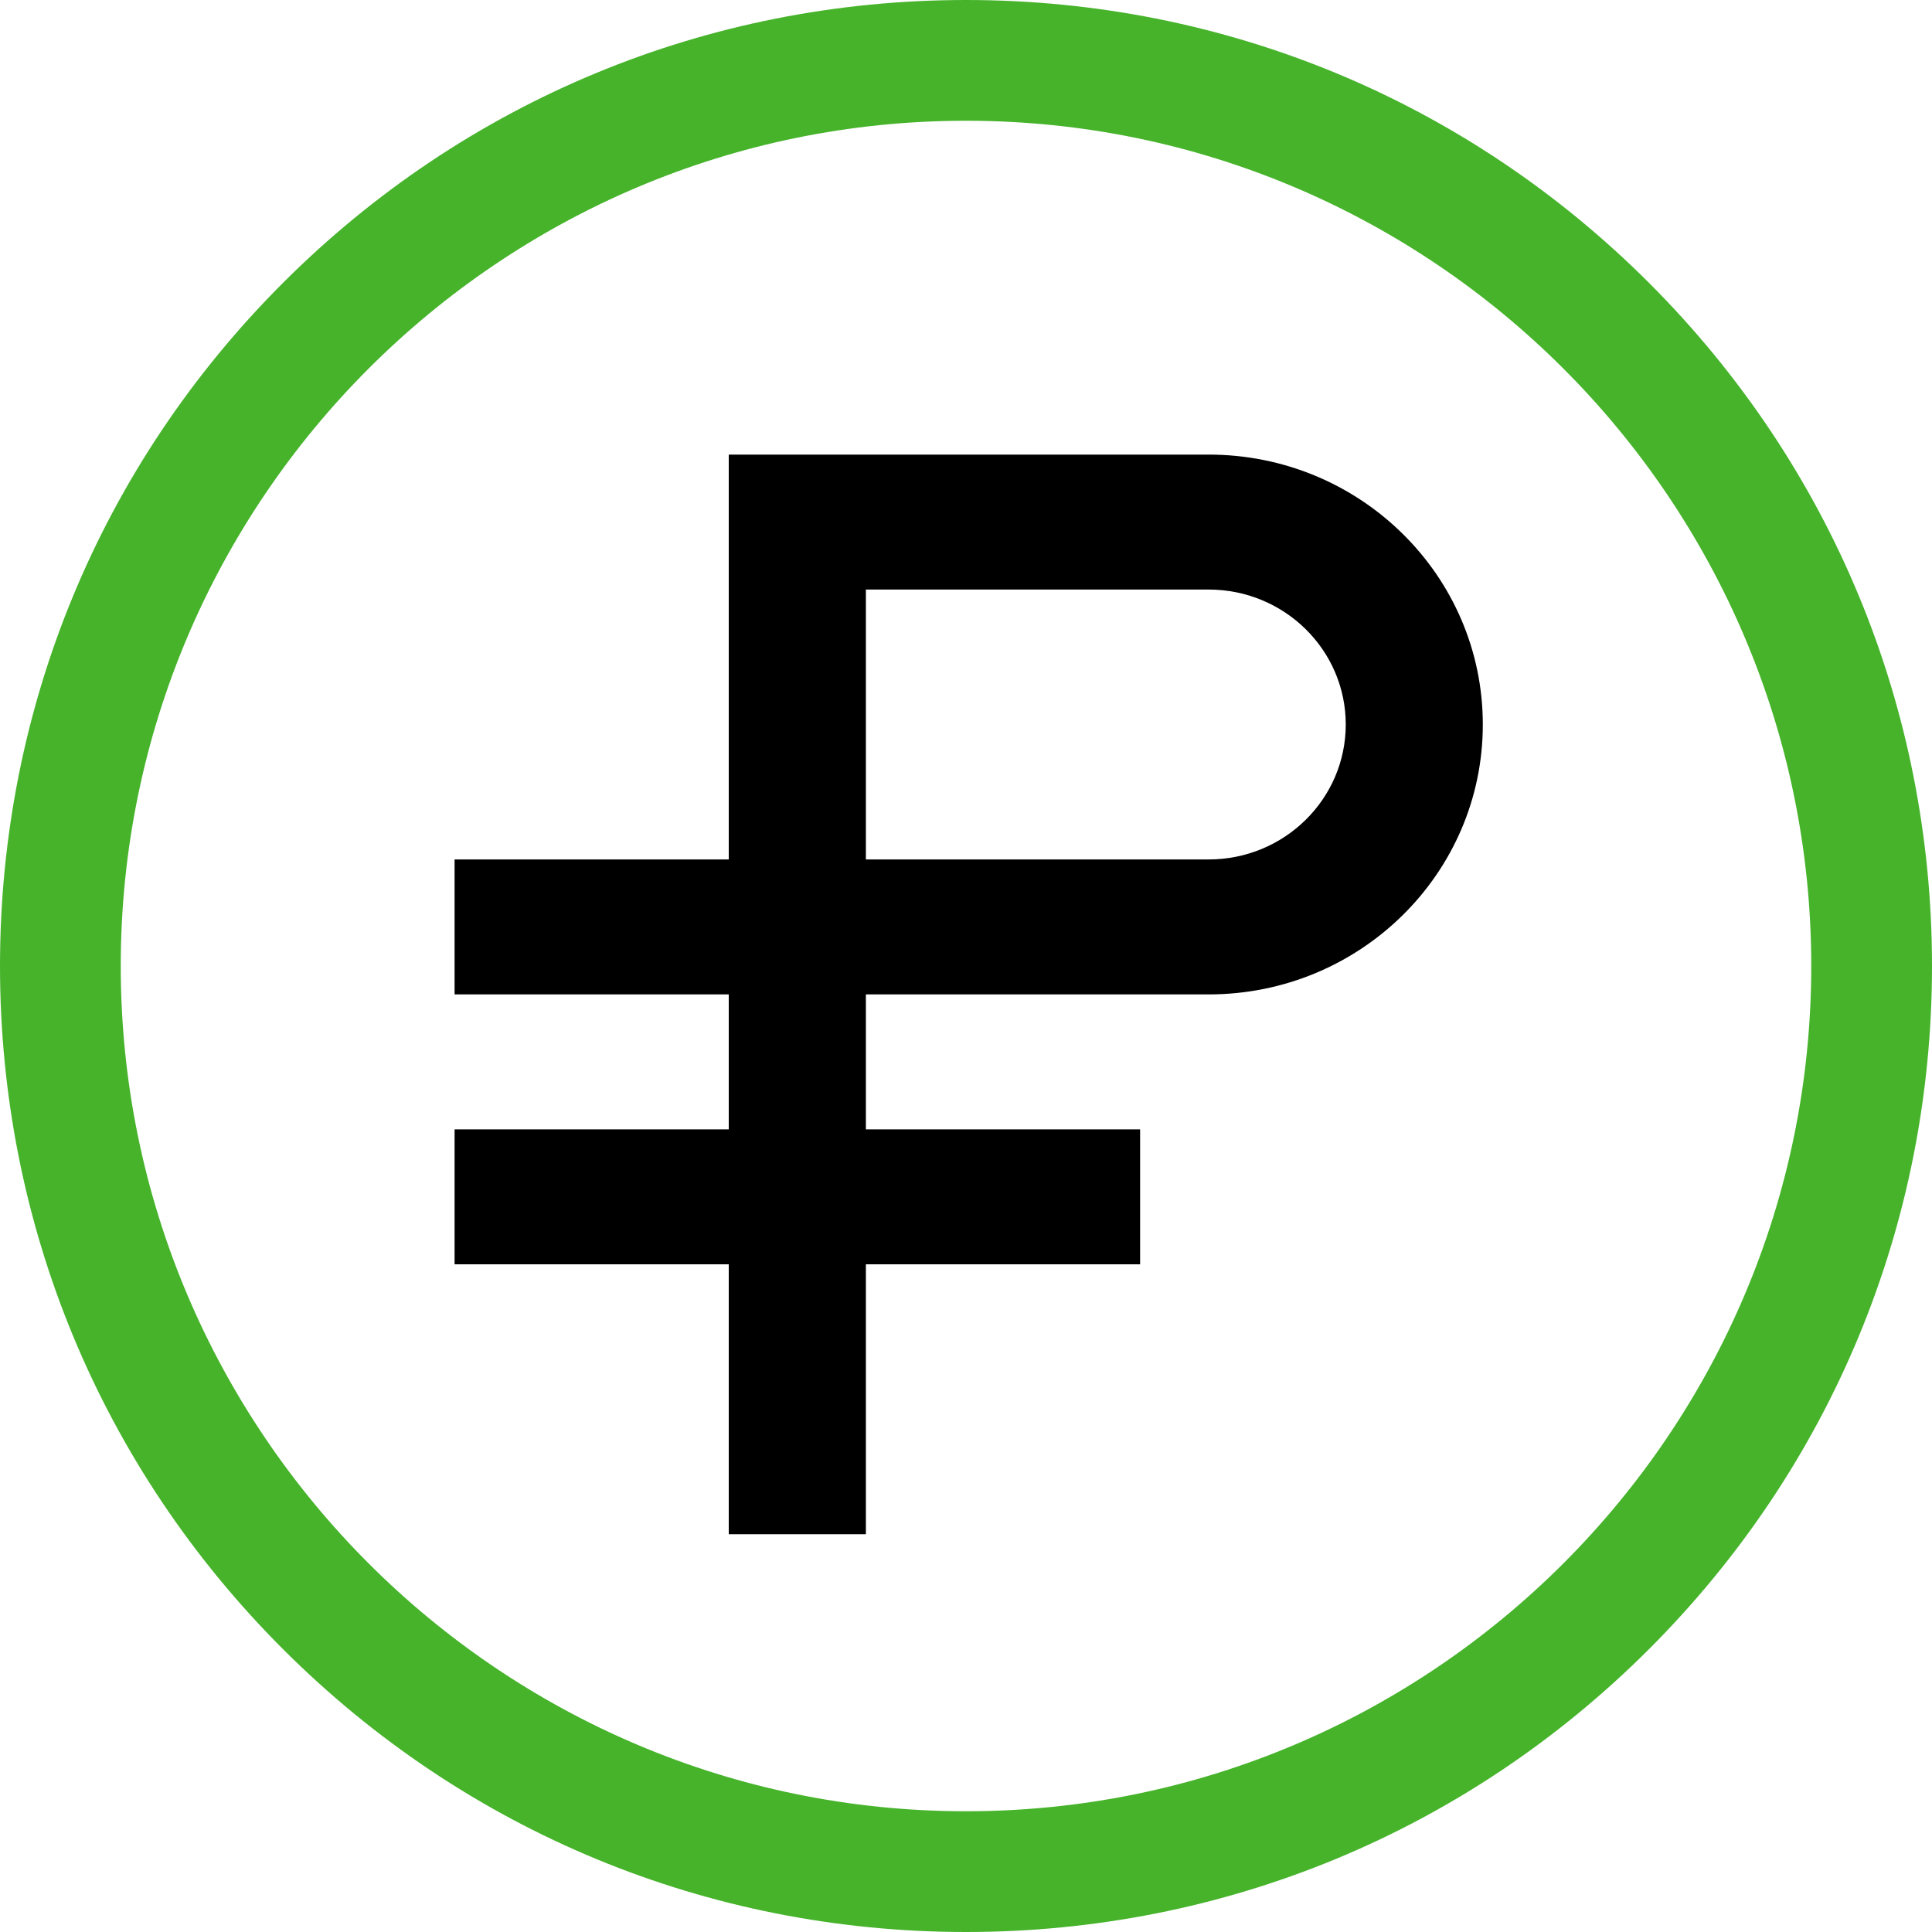
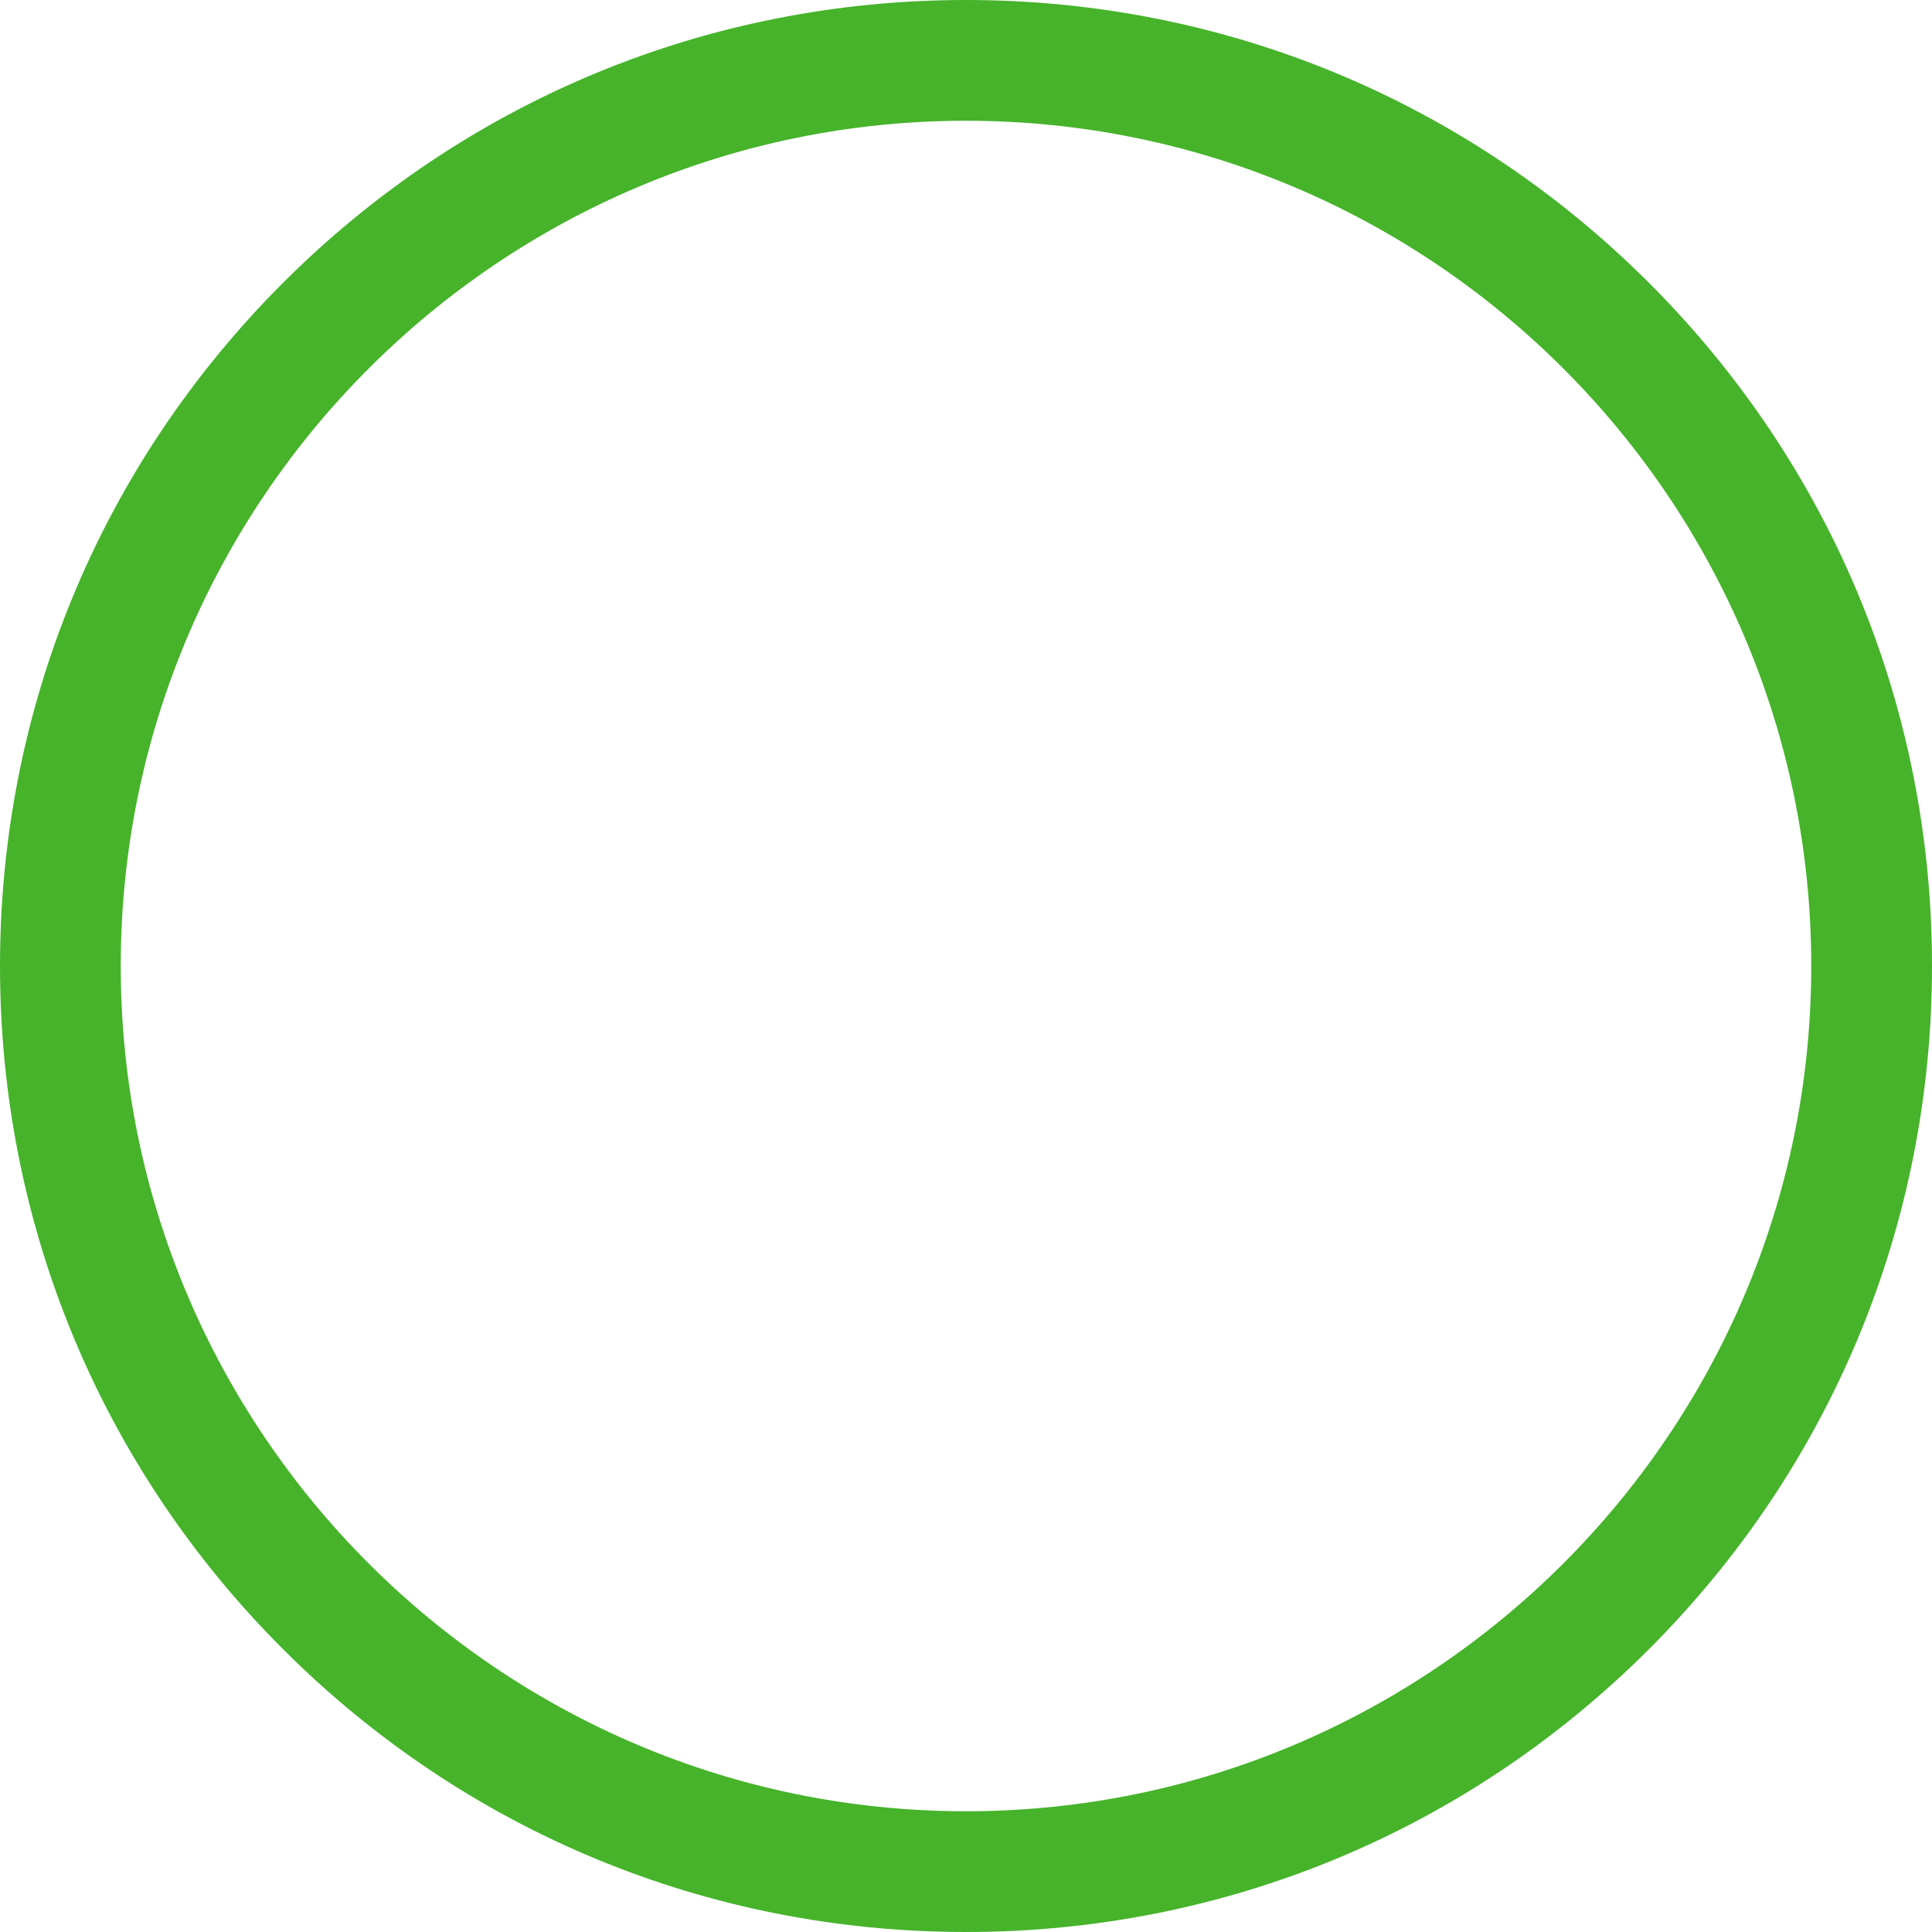
<svg xmlns="http://www.w3.org/2000/svg" width="34" height="34" viewBox="0 0 34 34" fill="none">
  <path d="M17 34C12.459 34 8.19 32.232 4.979 29.021C1.768 25.81 0 21.541 0 17C0 12.459 1.768 8.19 4.979 4.979C8.19 1.768 12.459 0 17 0C21.541 0 25.81 1.768 29.021 4.979C32.232 8.19 34 12.459 34 17C34 21.541 32.232 25.81 29.021 29.021C25.81 32.232 21.541 34 17 34ZM17 2.125C8.798 2.125 2.125 8.798 2.125 17C2.125 25.202 8.798 31.875 17 31.875C25.202 31.875 31.875 25.202 31.875 17C31.875 8.798 25.202 2.125 17 2.125Z" fill="#46B32B" />
-   <path d="M21.27 17.5C23.935 17.5 26.095 15.373 26.095 12.75C26.095 10.127 23.935 8 21.27 8H12.825V15.125H8V17.5H12.825V19.875H8V22.25H12.825V27H15.238V22.25H20.064V19.875H15.238V17.5H21.27V17.5ZM15.238 10.375H21.27C22.602 10.375 23.683 11.438 23.683 12.75C23.683 14.062 22.602 15.125 21.27 15.125H15.238V10.375V10.375Z" fill="black" />
</svg>